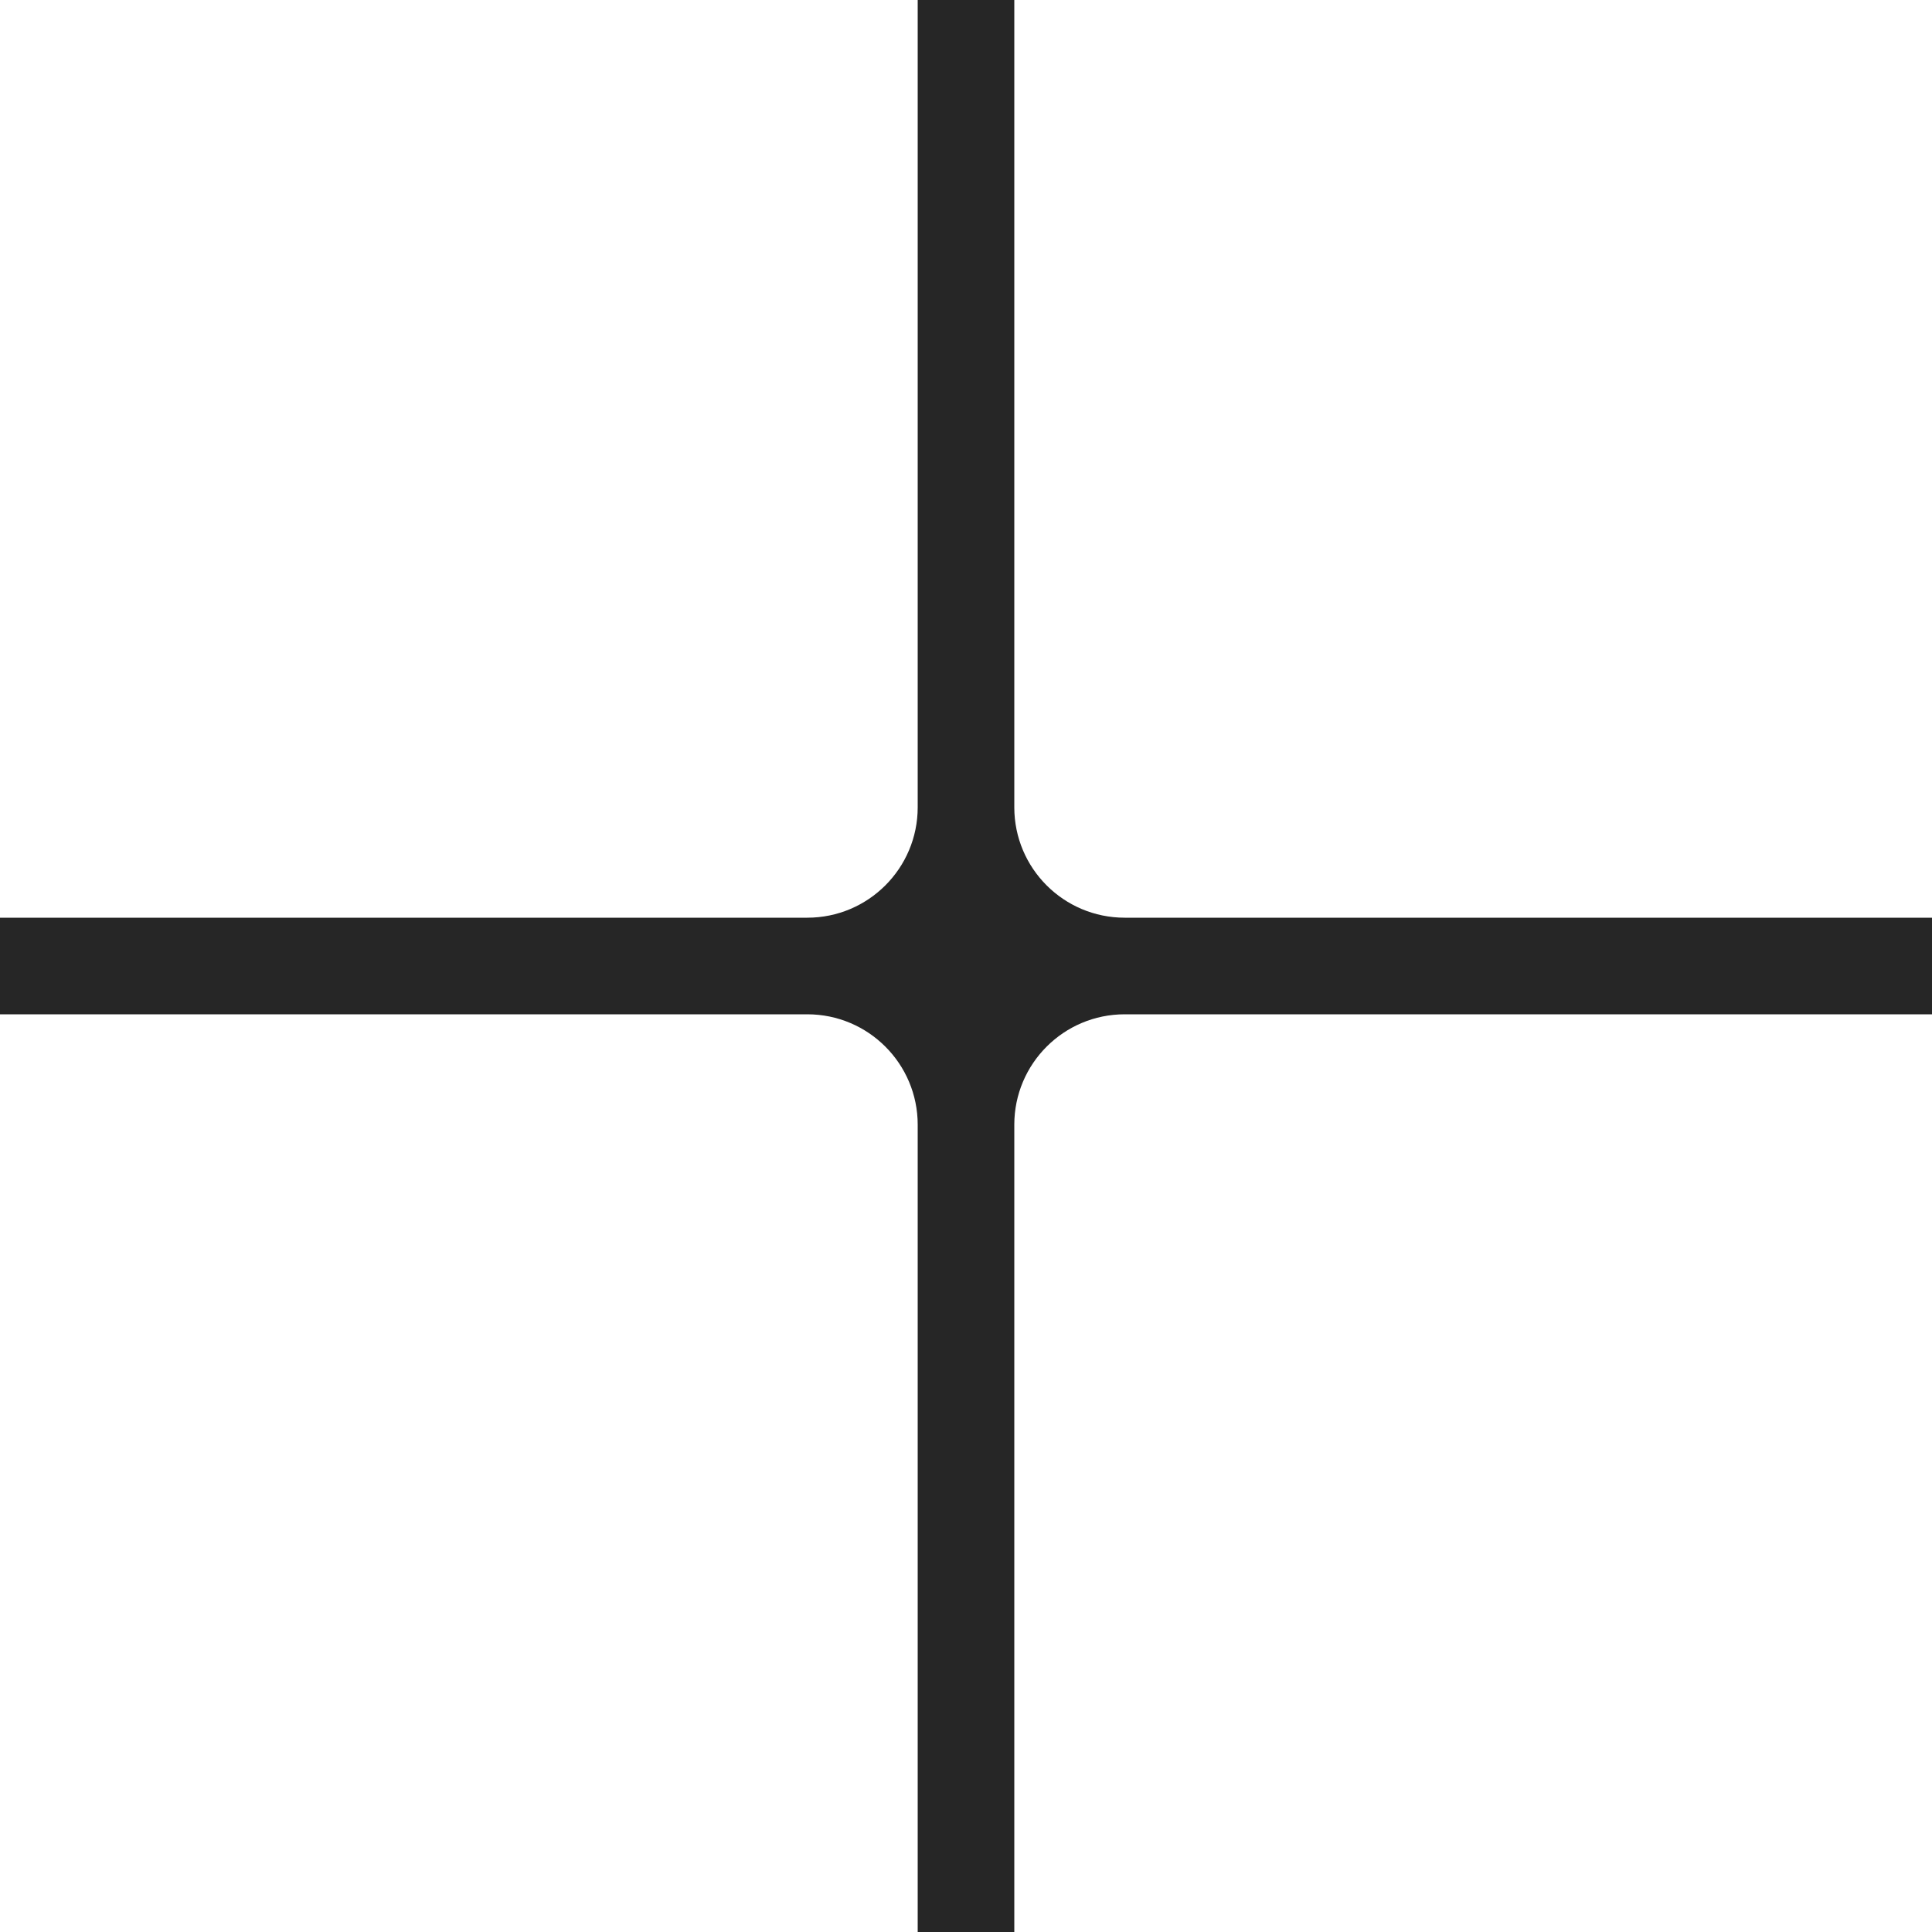
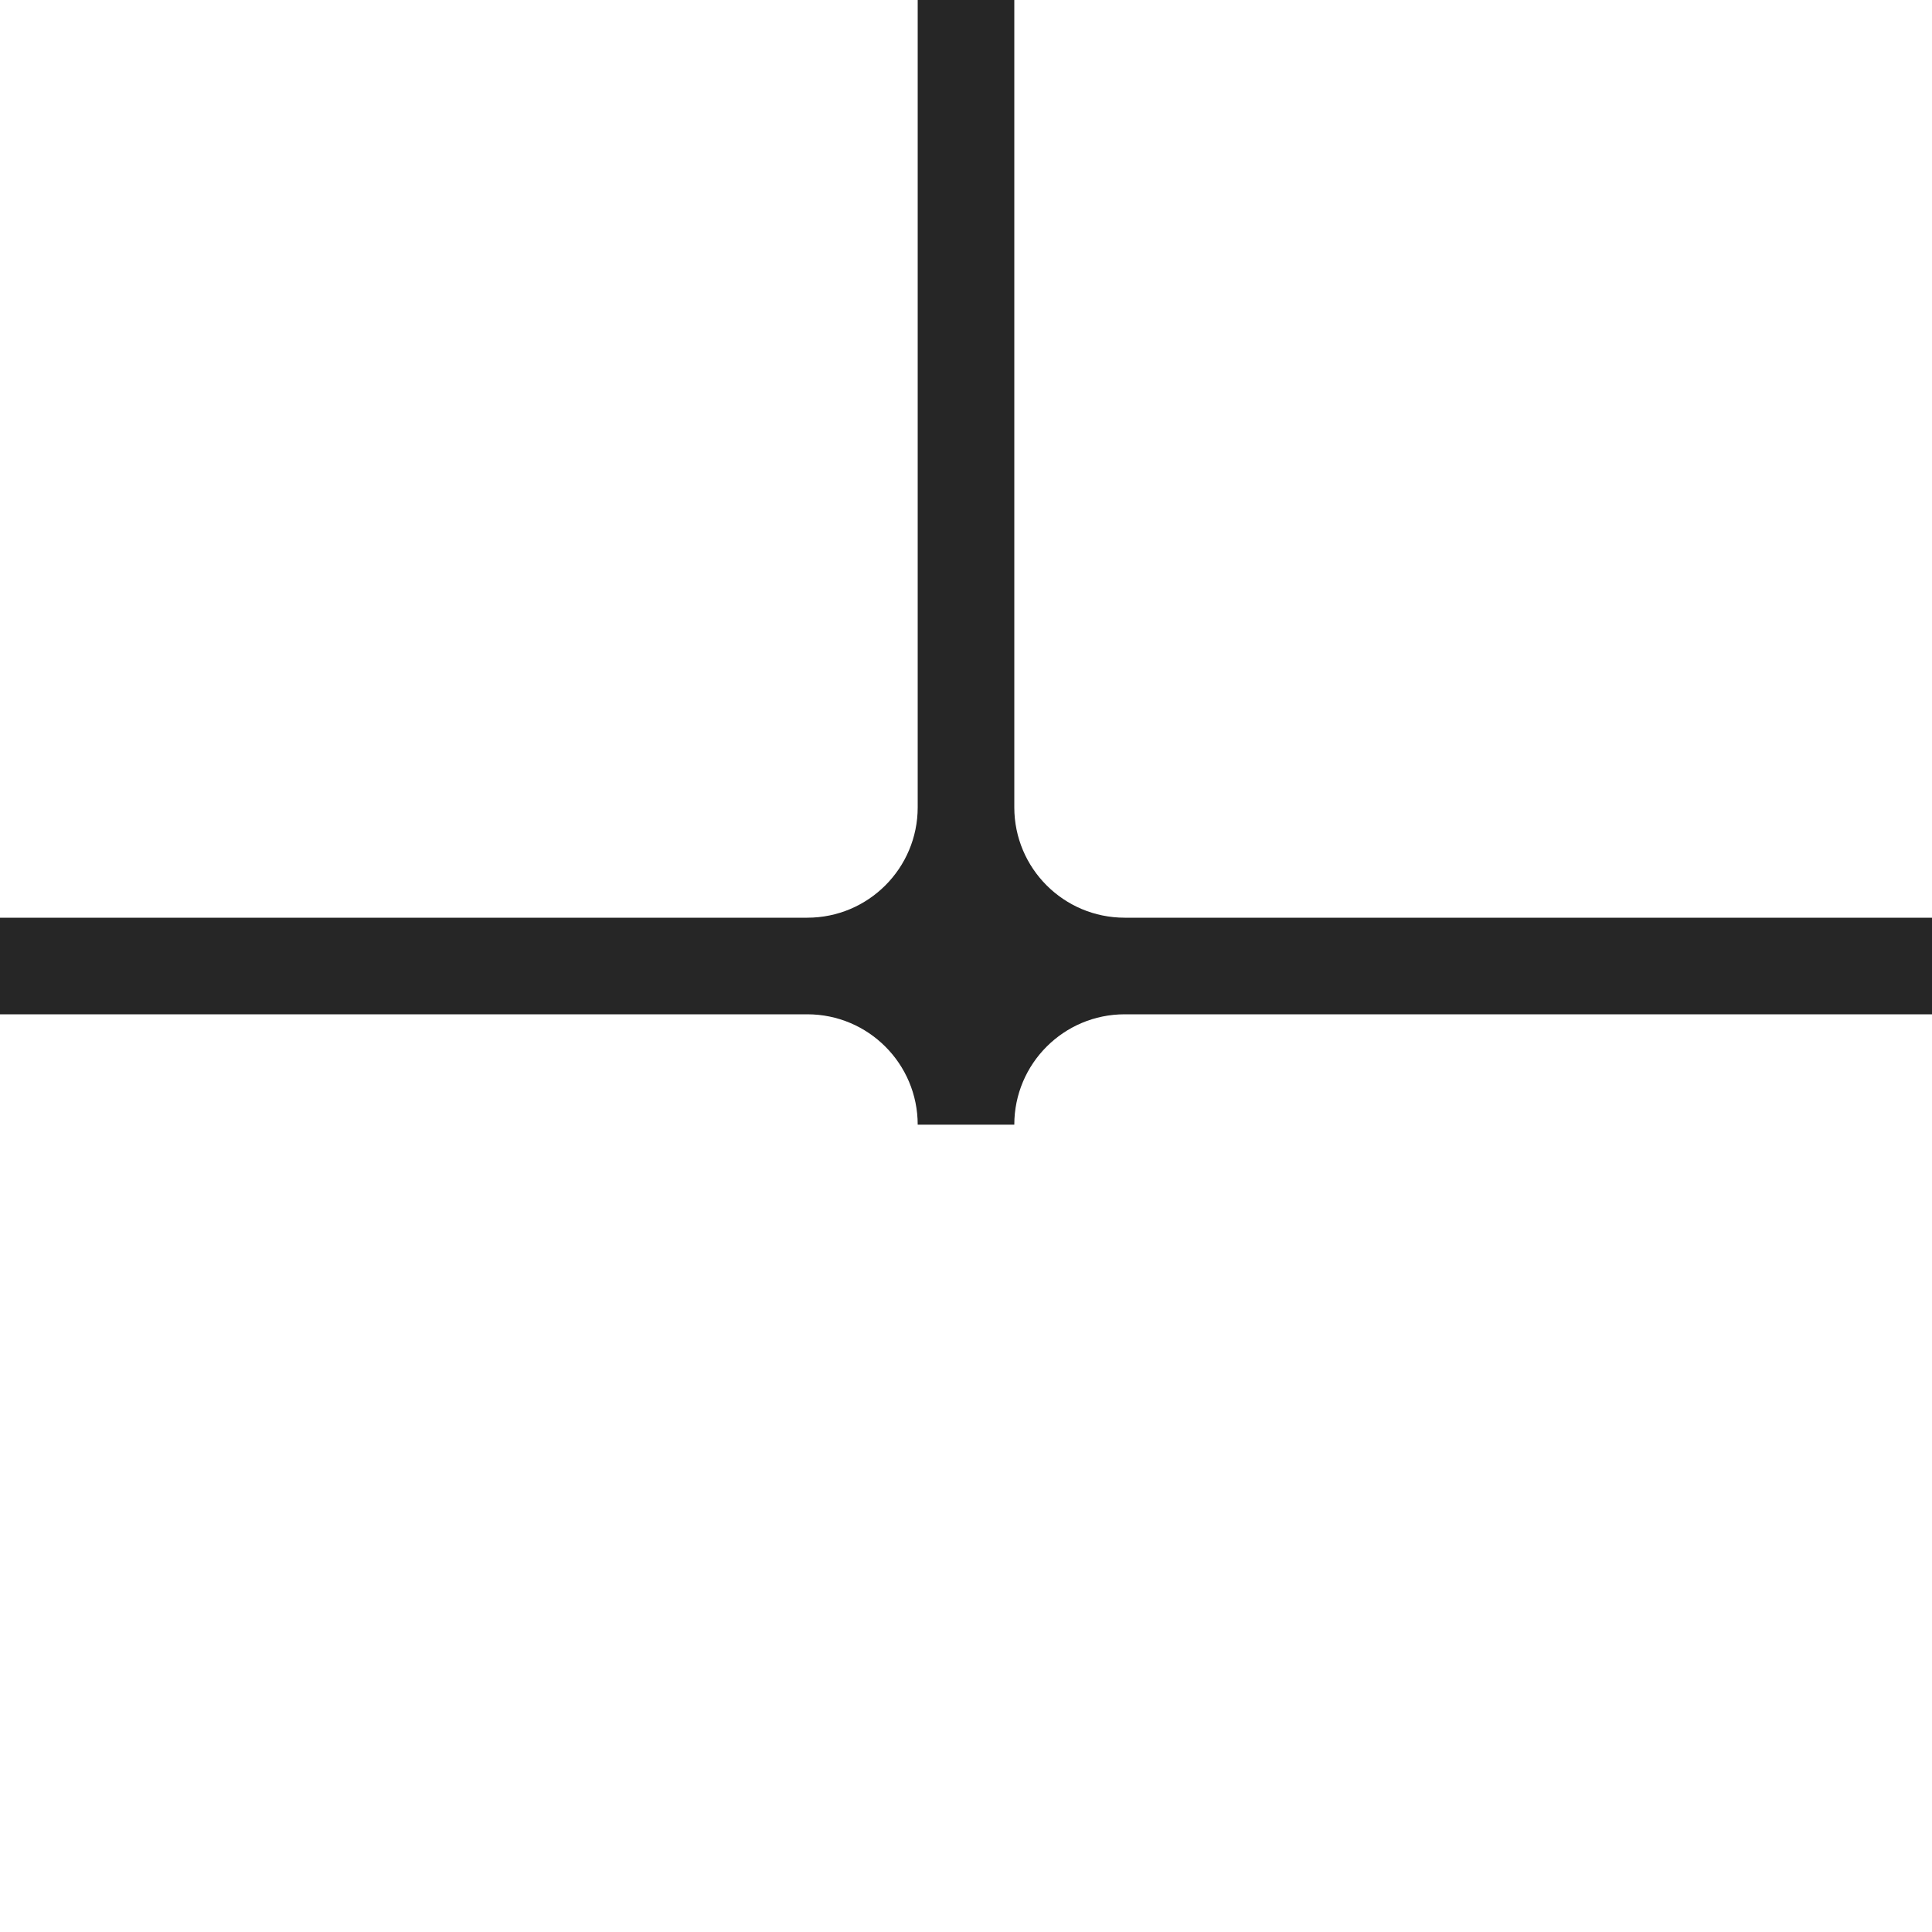
<svg xmlns="http://www.w3.org/2000/svg" width="35" height="35" viewBox="0 0 35 35" fill="none">
-   <path d="M18.375 0L16.625 0V14.625C16.625 15.729 15.73 16.625 14.625 16.625L0 16.625L0 18.375H14.625C15.73 18.375 16.625 19.271 16.625 20.375L16.625 35H18.375L18.375 20.375C18.375 19.271 19.27 18.375 20.375 18.375L35 18.375V16.625L20.375 16.625C19.27 16.625 18.375 15.73 18.375 14.625V0Z" fill="#262626" />
+   <path d="M18.375 0L16.625 0V14.625C16.625 15.729 15.73 16.625 14.625 16.625L0 16.625L0 18.375H14.625C15.73 18.375 16.625 19.271 16.625 20.375H18.375L18.375 20.375C18.375 19.271 19.27 18.375 20.375 18.375L35 18.375V16.625L20.375 16.625C19.27 16.625 18.375 15.73 18.375 14.625V0Z" fill="#262626" />
</svg>